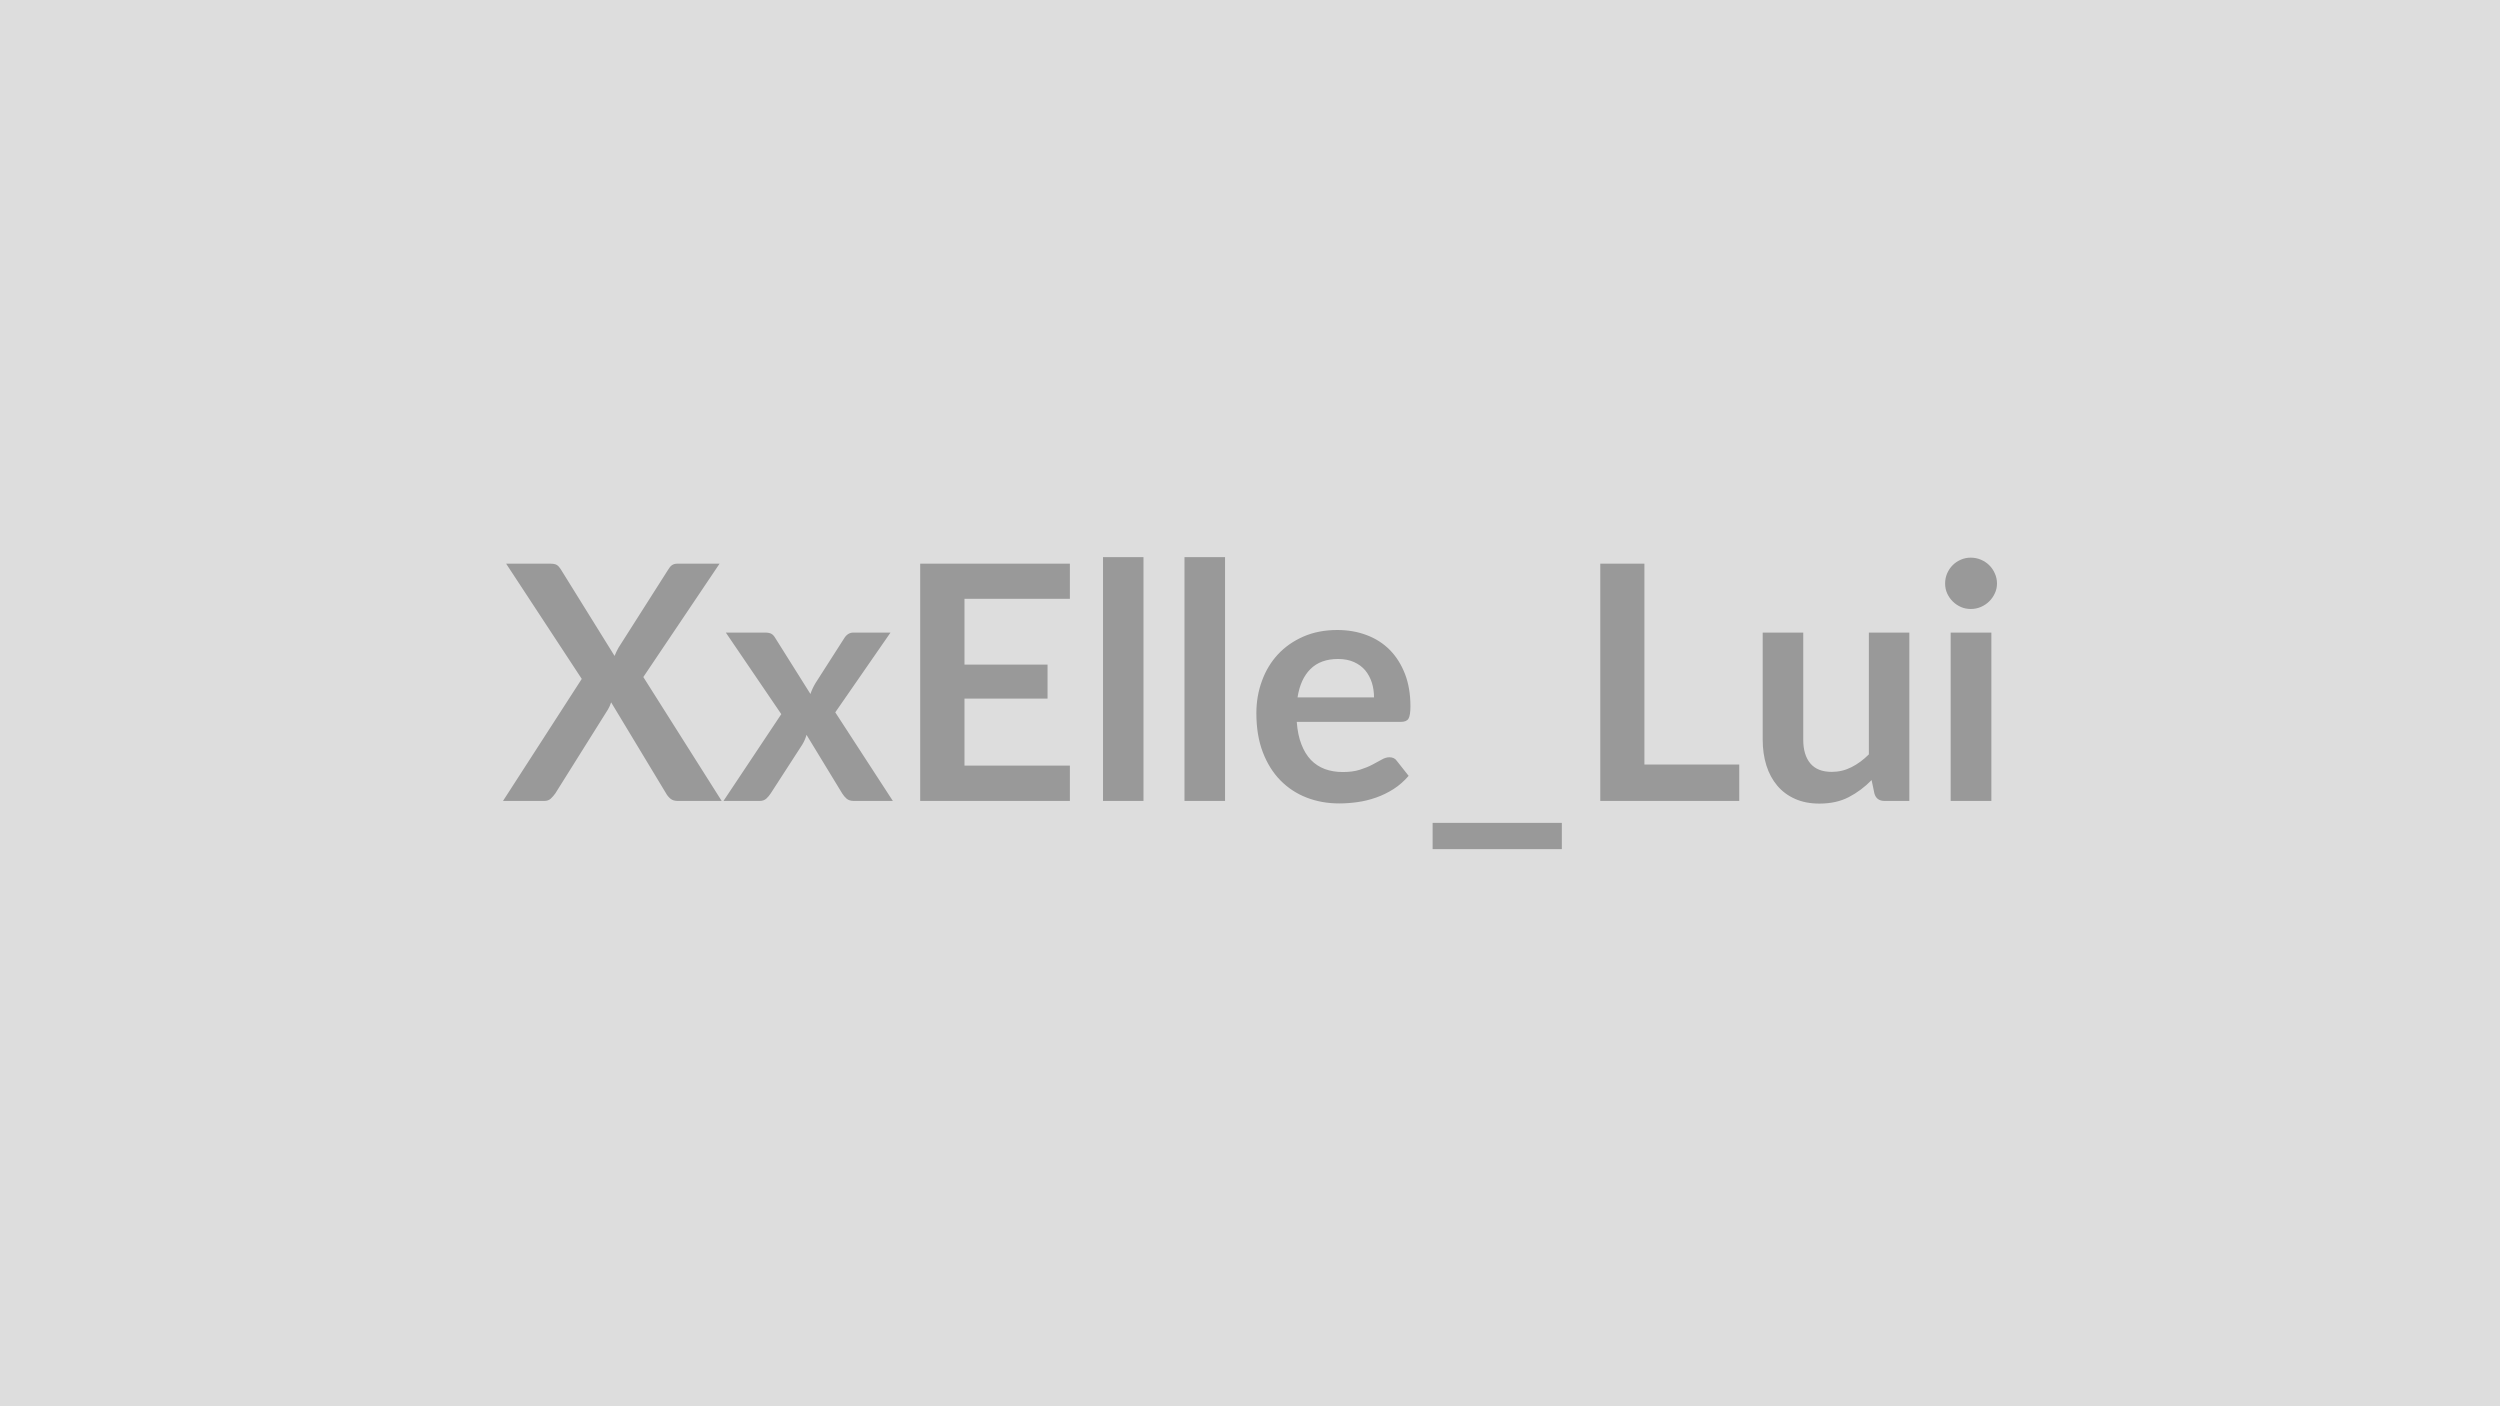
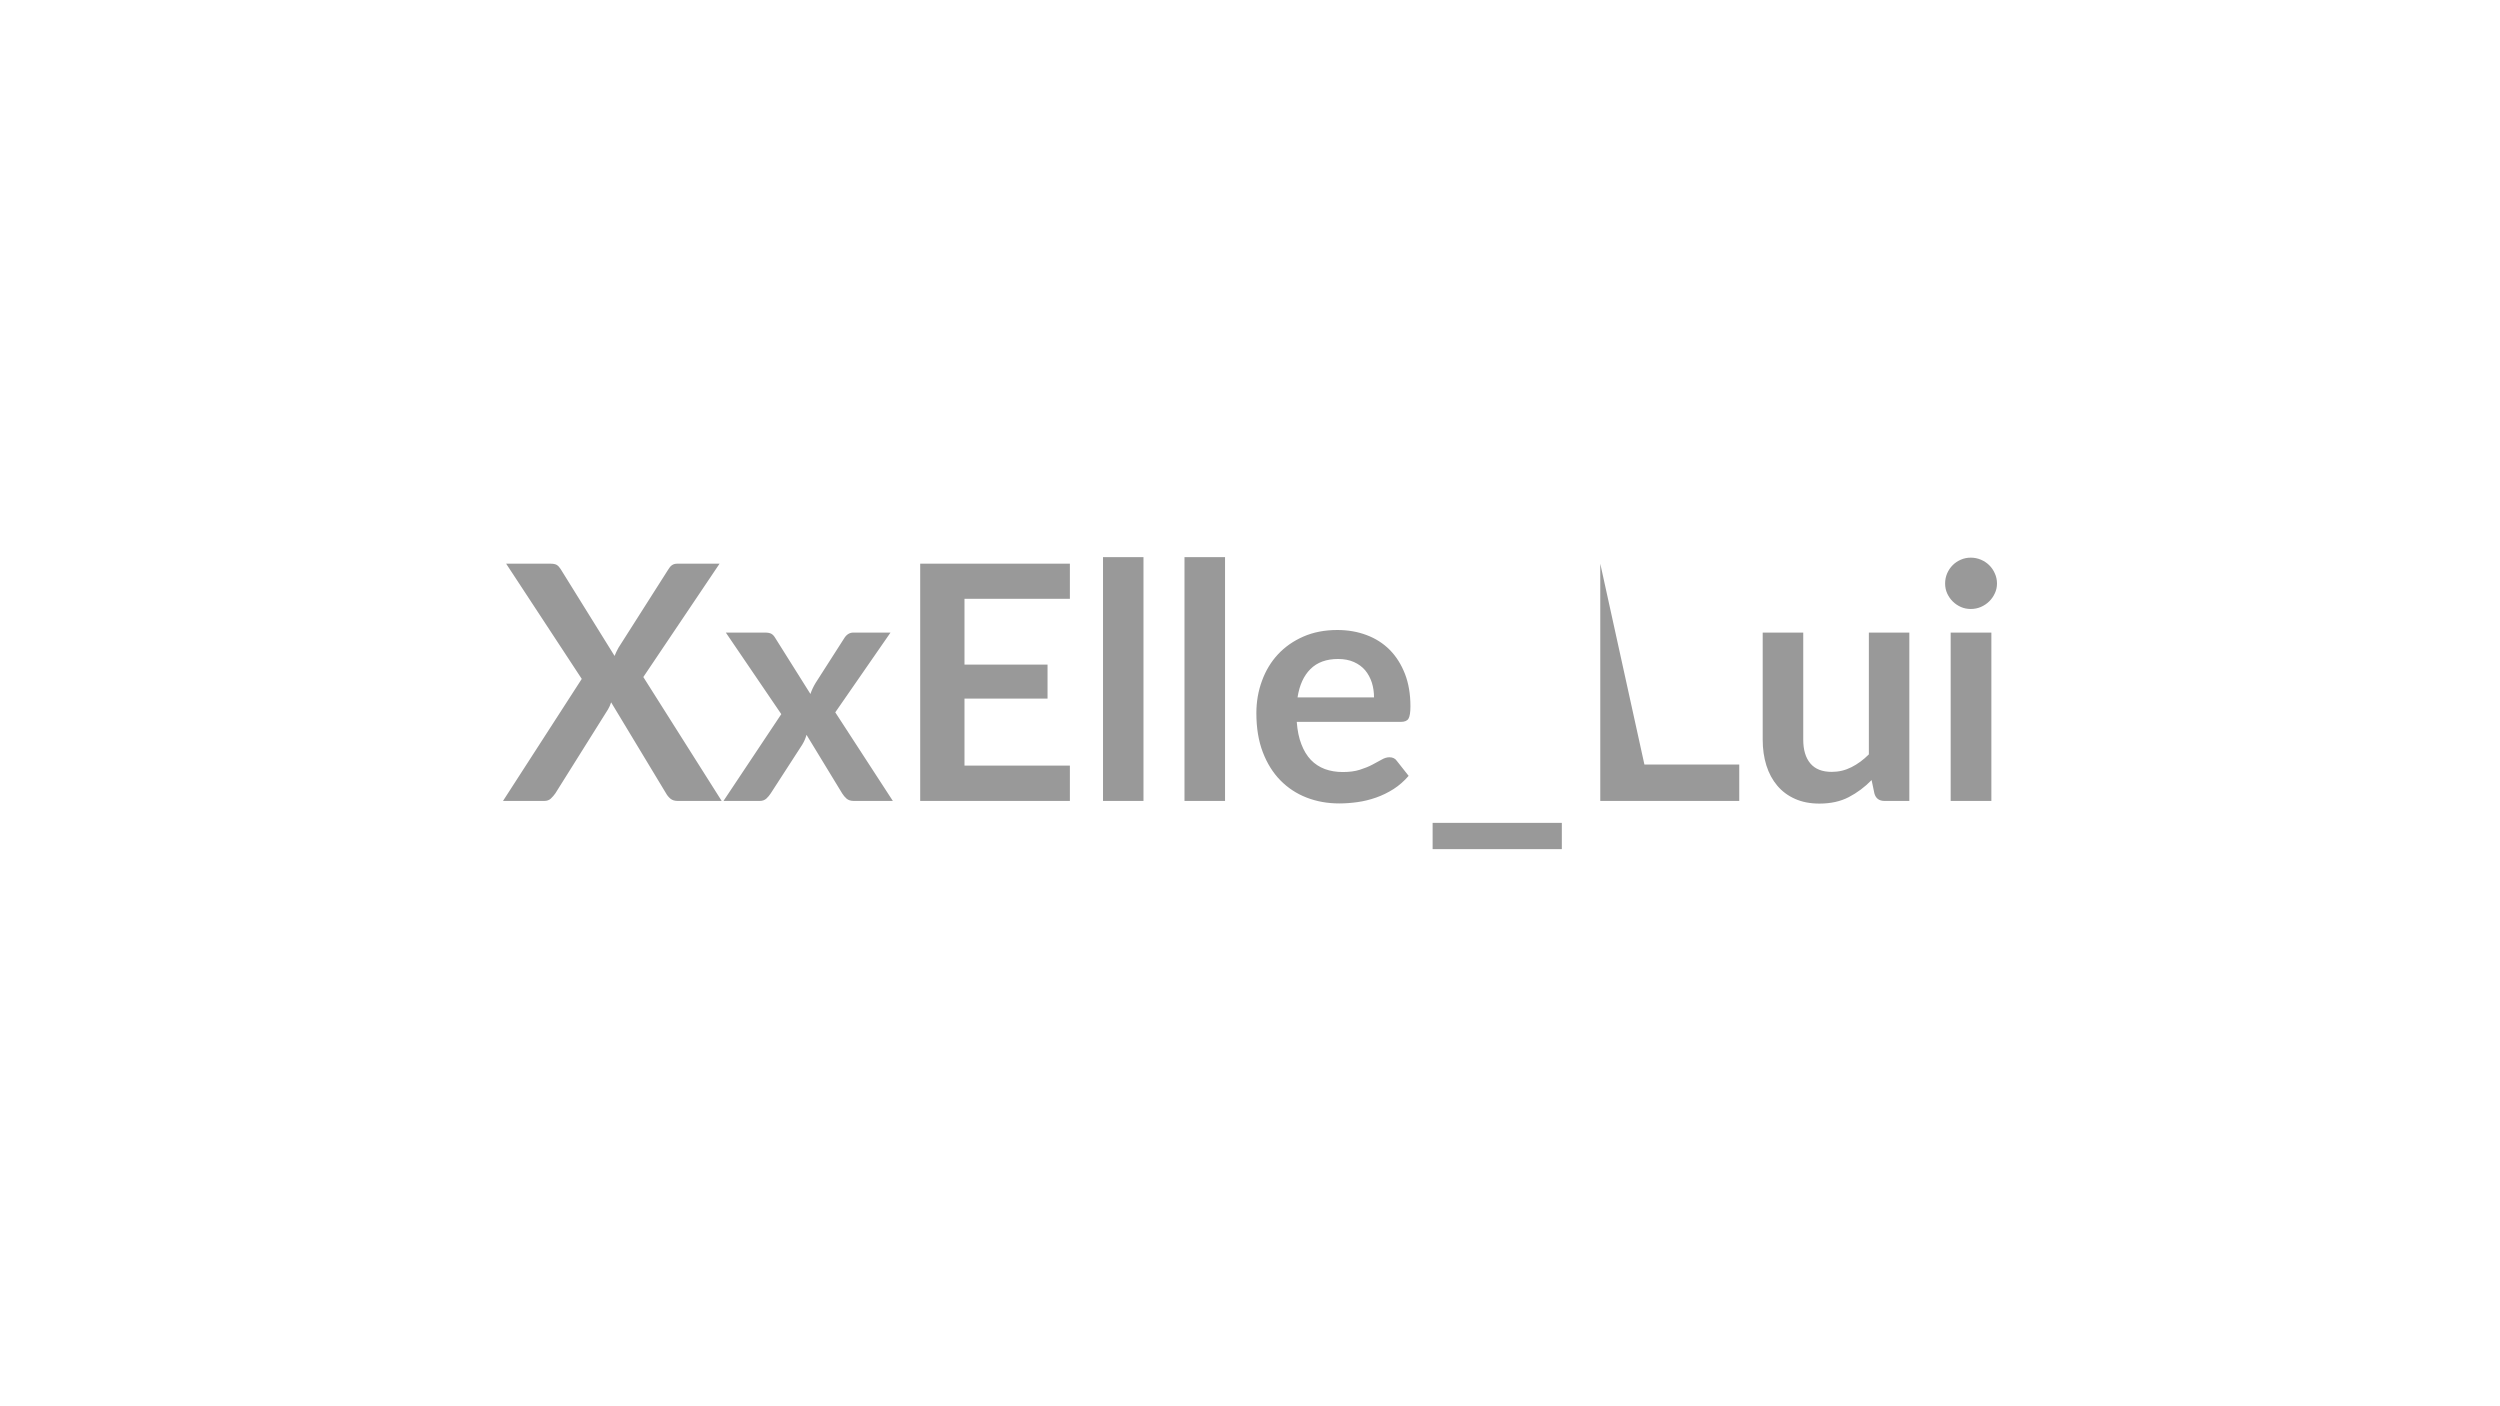
<svg xmlns="http://www.w3.org/2000/svg" width="320" height="180" viewBox="0 0 320 180">
-   <rect width="100%" height="100%" fill="#DDDDDD" />
-   <path fill="#999999" d="m82.345 86.66 10.03 15.86h-5.62q-.59 0-.94-.29-.35-.3-.56-.68l-7.03-11.65q-.17.52-.4.9l-6.74 10.75q-.25.36-.58.67-.32.3-.85.3h-5.27l10.08-15.62-9.68-14.75h5.63q.59 0 .85.16t.49.52l6.91 11.13q.21-.53.5-1.05l6.35-9.98q.23-.4.5-.59t.69-.19h5.4zm24.57 4.52 7.37 11.34h-5q-.57 0-.92-.29-.34-.3-.57-.68l-4.56-7.49q-.1.35-.24.67-.14.31-.31.59l-4.03 6.23q-.23.36-.56.67-.34.3-.84.3h-4.65l7.4-11.11-7.1-10.44h5q.56 0 .84.16.27.16.48.52l4.51 7.18q.24-.72.66-1.41l3.63-5.67q.46-.78 1.2-.78h4.76zm30.03-14.53h-13.49v8.42h10.63v4.35h-10.63V98h13.49v4.52h-19.16V72.15h19.16zm4.24-5.34h5.18v31.21h-5.18zm10.43 0h5.19v31.21h-5.19zm14.47 17.96h9.79q0-1.01-.28-1.9-.29-.89-.85-1.57-.57-.67-1.44-1.06t-2.03-.39q-2.25 0-3.54 1.29-1.29 1.28-1.65 3.63m13.23 3.13h-13.33q.12 1.66.59 2.86.46 1.21 1.21 2 .76.79 1.8 1.18 1.04.38 2.3.38t2.17-.29q.92-.29 1.6-.65t1.2-.65q.51-.3.99-.3.65 0 .97.49l1.49 1.89q-.86 1-1.93 1.69-1.07.68-2.24 1.09-1.16.41-2.37.58t-2.34.17q-2.25 0-4.18-.75t-3.36-2.21-2.25-3.61-.82-4.99q0-2.2.72-4.14.71-1.95 2.04-3.38 1.34-1.44 3.26-2.28t4.34-.84q2.03 0 3.75.65 1.73.65 2.97 1.9 1.23 1.25 1.94 3.07.7 1.81.7 4.14 0 1.18-.25 1.59t-.97.41m4.06 12.93h16.54v3.36h-16.54zm27.11-7.47h12.14v4.66h-17.79V72.15h5.65zm28.73-16.89h5.18v21.55h-3.17q-1.03 0-1.3-.95l-.36-1.72q-1.32 1.35-2.92 2.18-1.59.83-3.76.83-1.76 0-3.11-.6-1.36-.6-2.28-1.69-.93-1.1-1.4-2.6t-.47-3.3v-13.7h5.19v13.7q0 1.97.91 3.05t2.74 1.08q1.34 0 2.52-.6 1.18-.59 2.23-1.64zm10.47 0h5.21v21.55h-5.21zm5.93-6.28q0 .68-.28 1.26-.27.59-.72 1.03t-1.06.71q-.61.26-1.3.26-.68 0-1.27-.26-.6-.27-1.04-.71t-.71-1.03q-.26-.58-.26-1.26 0-.69.26-1.3.27-.61.71-1.05t1.04-.7q.59-.26 1.27-.26.69 0 1.3.26t1.06.7.72 1.05q.28.61.28 1.3" />
+   <path fill="#999999" d="m82.345 86.66 10.03 15.86h-5.62q-.59 0-.94-.29-.35-.3-.56-.68l-7.03-11.65q-.17.52-.4.9l-6.74 10.75q-.25.36-.58.67-.32.3-.85.3h-5.27l10.08-15.62-9.68-14.75h5.63q.59 0 .85.16t.49.52l6.91 11.13q.21-.53.5-1.05l6.35-9.98q.23-.4.5-.59t.69-.19h5.4zm24.57 4.52 7.37 11.34h-5q-.57 0-.92-.29-.34-.3-.57-.68l-4.56-7.49q-.1.35-.24.67-.14.31-.31.59l-4.03 6.23q-.23.36-.56.67-.34.3-.84.3h-4.65l7.4-11.11-7.1-10.44h5q.56 0 .84.16.27.16.48.52l4.51 7.18q.24-.72.66-1.41l3.63-5.67q.46-.78 1.2-.78h4.76zm30.03-14.53h-13.49v8.42h10.63v4.35h-10.63V98h13.49v4.52h-19.16V72.15h19.16zm4.24-5.34h5.18v31.21h-5.18zm10.43 0h5.19v31.21h-5.19zm14.47 17.96h9.79q0-1.01-.28-1.9-.29-.89-.85-1.57-.57-.67-1.44-1.06t-2.03-.39q-2.25 0-3.54 1.29-1.29 1.28-1.65 3.63m13.23 3.13h-13.33q.12 1.66.59 2.86.46 1.21 1.21 2 .76.79 1.8 1.18 1.04.38 2.3.38t2.17-.29q.92-.29 1.6-.65t1.2-.65q.51-.3.99-.3.65 0 .97.49l1.49 1.89q-.86 1-1.93 1.69-1.07.68-2.24 1.09-1.16.41-2.37.58t-2.34.17q-2.25 0-4.18-.75t-3.36-2.21-2.25-3.61-.82-4.99q0-2.2.72-4.14.71-1.95 2.04-3.38 1.34-1.44 3.26-2.28t4.34-.84q2.03 0 3.75.65 1.73.65 2.97 1.9 1.23 1.25 1.94 3.07.7 1.81.7 4.14 0 1.18-.25 1.59t-.97.41m4.06 12.93h16.54v3.36h-16.54zm27.11-7.47h12.14v4.66h-17.79V72.15zm28.73-16.89h5.18v21.55h-3.17q-1.03 0-1.3-.95l-.36-1.72q-1.32 1.35-2.92 2.18-1.59.83-3.76.83-1.76 0-3.11-.6-1.36-.6-2.28-1.69-.93-1.1-1.4-2.6t-.47-3.3v-13.7h5.19v13.7q0 1.97.91 3.05t2.74 1.08q1.34 0 2.52-.6 1.18-.59 2.23-1.64zm10.47 0h5.21v21.55h-5.21zm5.93-6.28q0 .68-.28 1.26-.27.59-.72 1.03t-1.06.71q-.61.26-1.3.26-.68 0-1.27-.26-.6-.27-1.04-.71t-.71-1.03q-.26-.58-.26-1.26 0-.69.26-1.3.27-.61.71-1.05t1.04-.7q.59-.26 1.27-.26.69 0 1.3.26t1.06.7.72 1.05q.28.61.28 1.3" />
</svg>